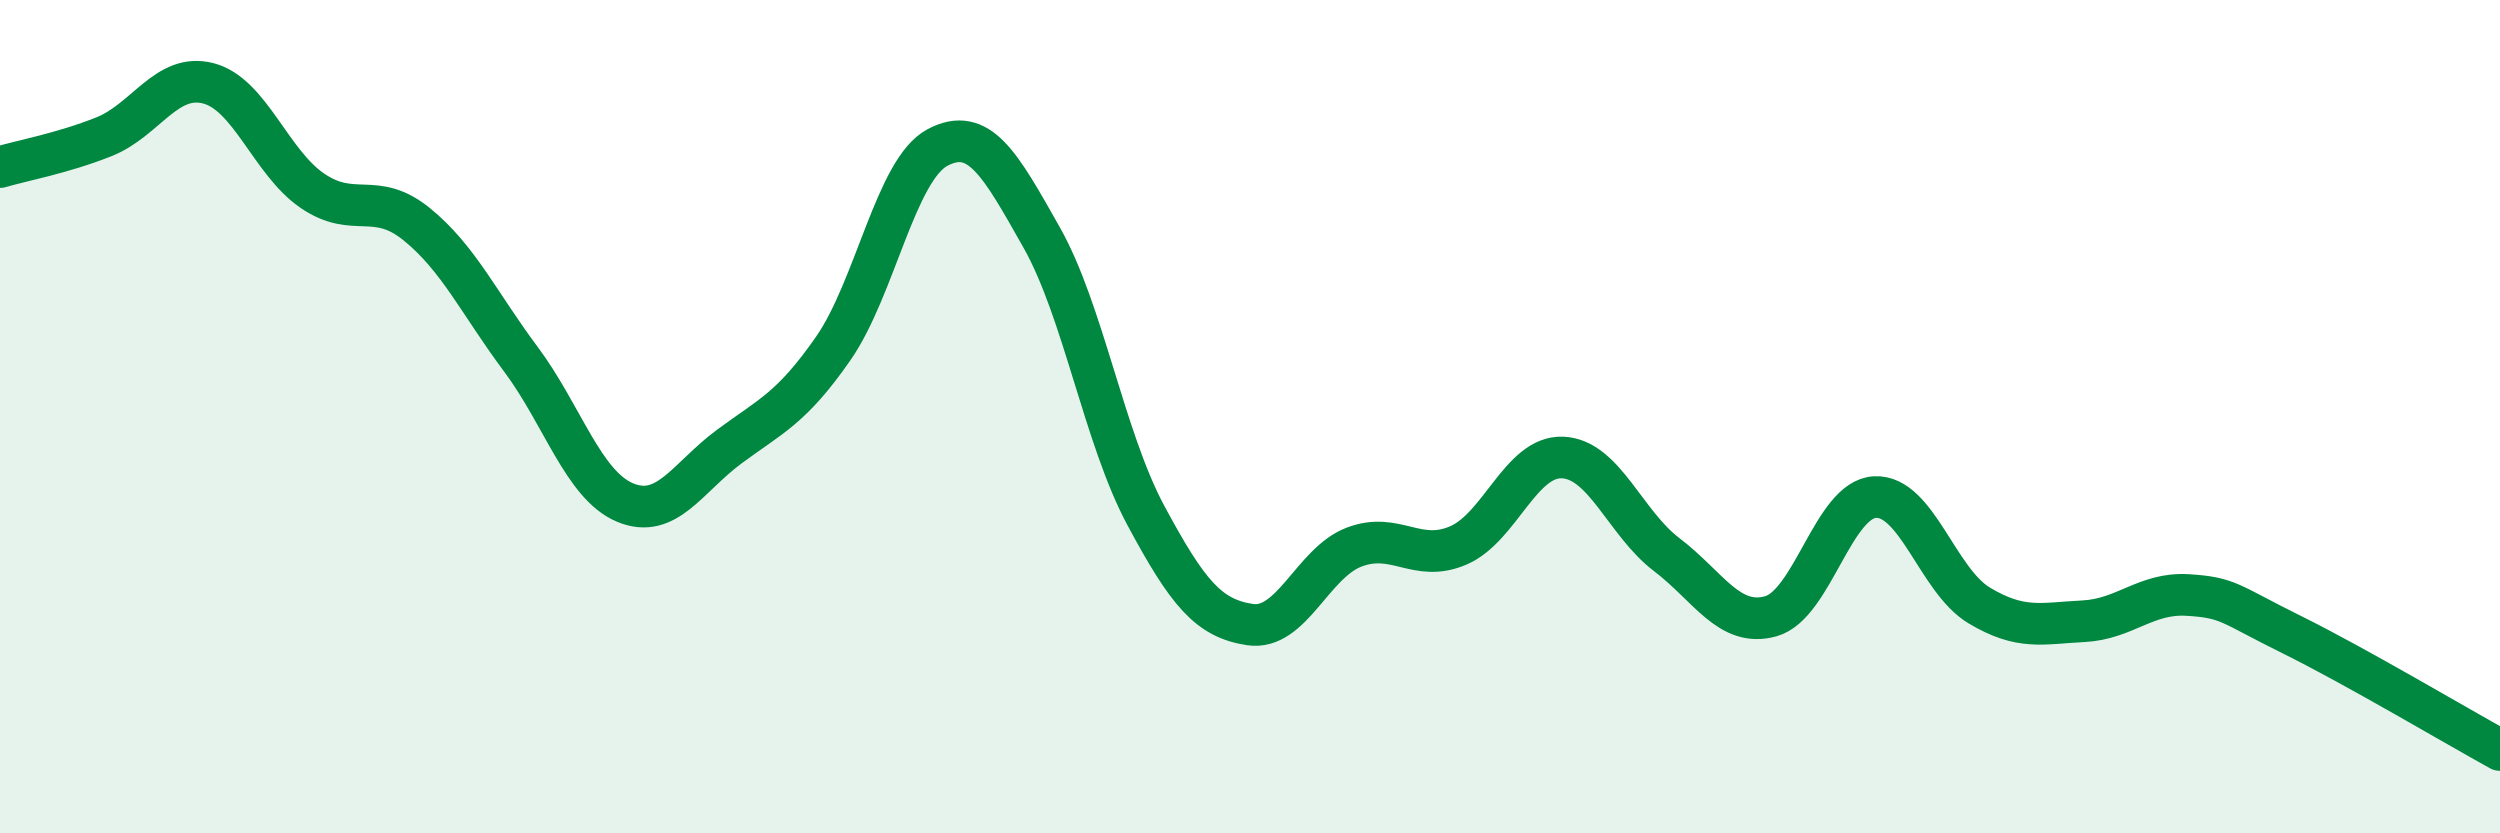
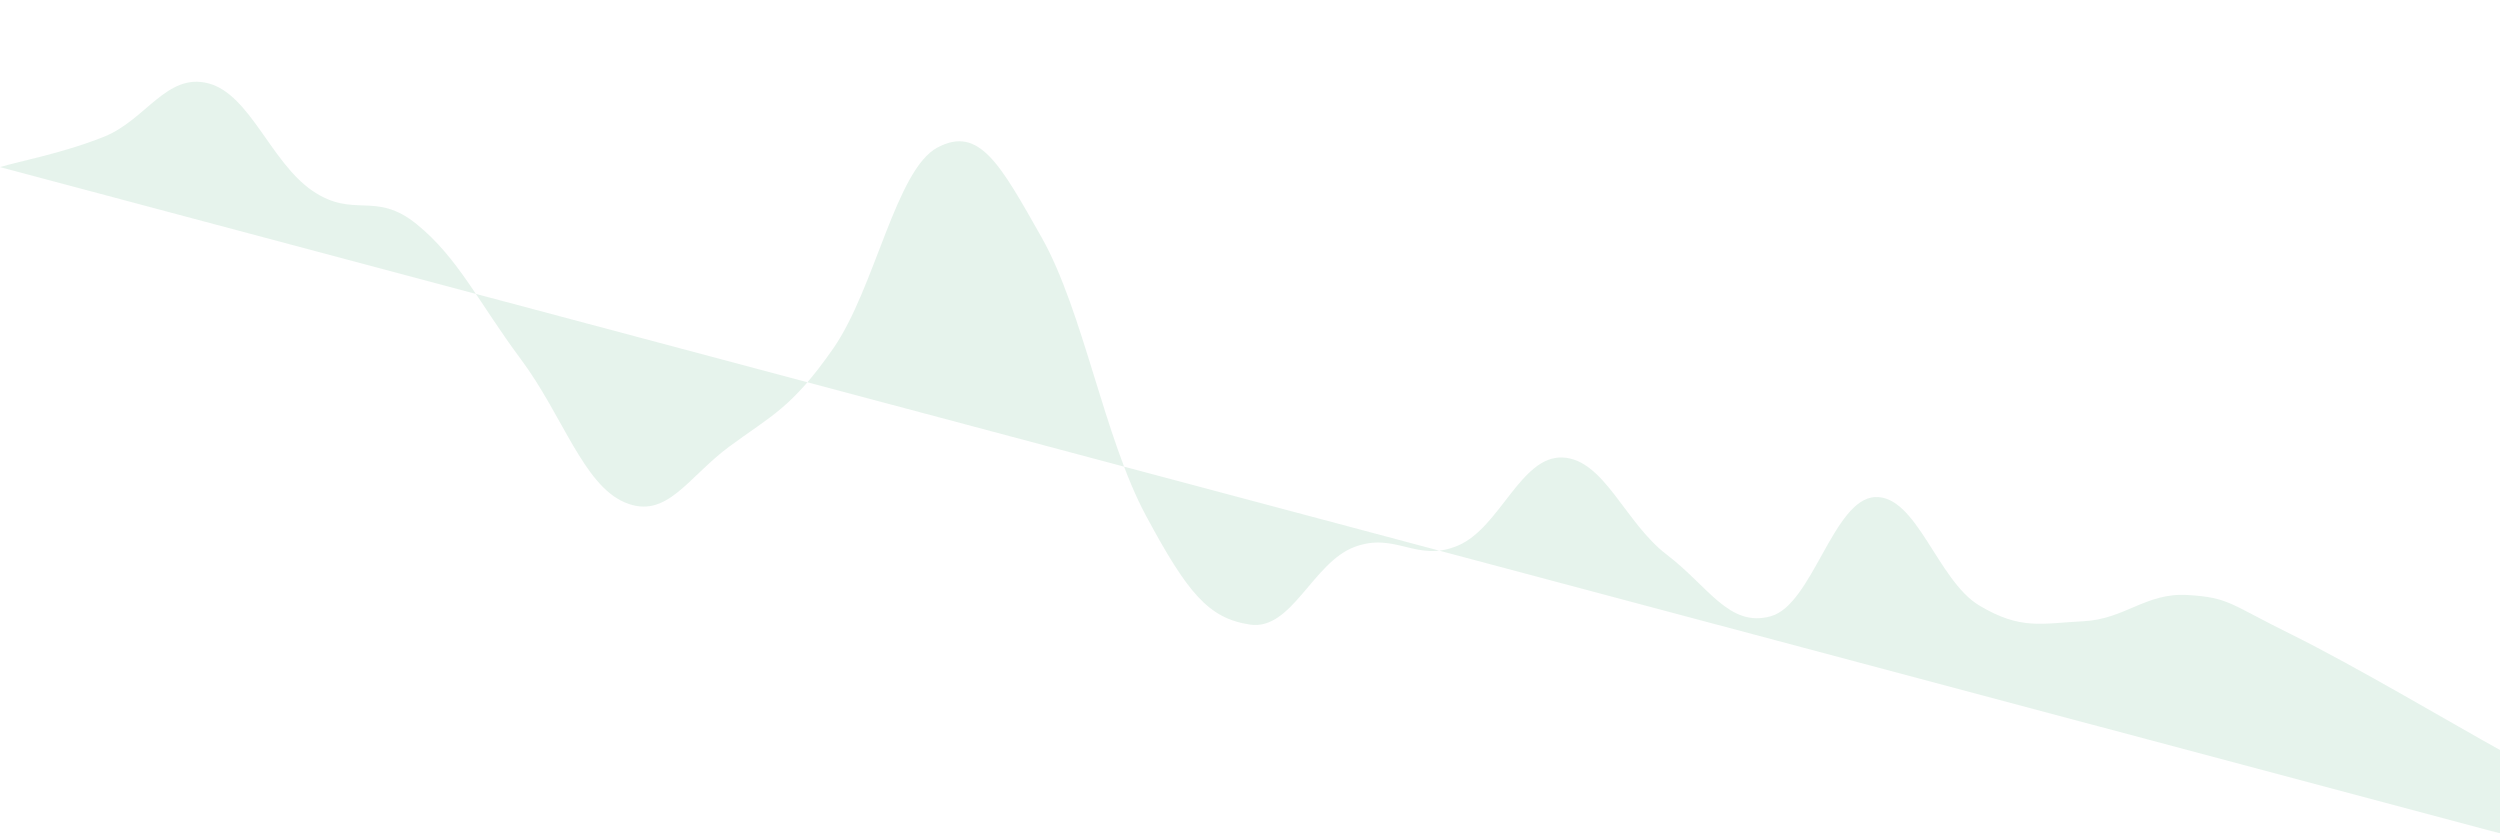
<svg xmlns="http://www.w3.org/2000/svg" width="60" height="20" viewBox="0 0 60 20">
-   <path d="M 0,4.01 C 0.5,3.86 1.5,3.68 2.5,3.28 C 3.5,2.88 4,1.74 5,2 C 6,2.26 6.5,3.9 7.5,4.58 C 8.5,5.26 9,4.57 10,5.38 C 11,6.19 11.5,7.28 12.5,8.62 C 13.5,9.96 14,11.64 15,12.06 C 16,12.48 16.5,11.46 17.5,10.72 C 18.5,9.98 19,9.8 20,8.36 C 21,6.92 21.5,4.07 22.5,3.54 C 23.5,3.01 24,3.93 25,5.7 C 26,7.47 26.5,10.51 27.5,12.37 C 28.5,14.23 29,14.84 30,14.99 C 31,15.14 31.5,13.51 32.5,13.13 C 33.5,12.75 34,13.52 35,13.09 C 36,12.66 36.5,10.94 37.5,10.98 C 38.5,11.02 39,12.55 40,13.31 C 41,14.07 41.5,15.07 42.5,14.79 C 43.5,14.51 44,11.98 45,11.93 C 46,11.88 46.5,13.93 47.5,14.53 C 48.5,15.13 49,14.96 50,14.91 C 51,14.86 51.5,14.22 52.5,14.28 C 53.5,14.34 53.5,14.49 55,15.23 C 56.5,15.97 59,17.45 60,18L60 20L0 20Z" fill="#008740" opacity="0.1" stroke-linecap="round" stroke-linejoin="round" />
-   <path d="M 0,4.01 C 0.5,3.86 1.5,3.68 2.5,3.28 C 3.5,2.88 4,1.74 5,2 C 6,2.26 6.5,3.9 7.5,4.58 C 8.5,5.26 9,4.57 10,5.38 C 11,6.19 11.5,7.28 12.5,8.62 C 13.5,9.96 14,11.64 15,12.06 C 16,12.48 16.5,11.46 17.5,10.72 C 18.5,9.98 19,9.8 20,8.36 C 21,6.92 21.5,4.07 22.5,3.54 C 23.5,3.01 24,3.93 25,5.7 C 26,7.47 26.5,10.51 27.5,12.37 C 28.5,14.23 29,14.84 30,14.99 C 31,15.14 31.5,13.51 32.5,13.13 C 33.5,12.75 34,13.52 35,13.09 C 36,12.66 36.5,10.94 37.5,10.98 C 38.5,11.02 39,12.55 40,13.31 C 41,14.07 41.5,15.07 42.5,14.79 C 43.5,14.51 44,11.98 45,11.93 C 46,11.88 46.5,13.93 47.5,14.53 C 48.5,15.13 49,14.96 50,14.91 C 51,14.86 51.5,14.22 52.5,14.28 C 53.5,14.34 53.5,14.49 55,15.23 C 56.5,15.97 59,17.45 60,18" stroke="#008740" stroke-width="1" fill="none" stroke-linecap="round" stroke-linejoin="round" />
+   <path d="M 0,4.01 C 0.5,3.86 1.5,3.68 2.5,3.28 C 3.5,2.88 4,1.74 5,2 C 6,2.26 6.5,3.9 7.5,4.58 C 8.5,5.26 9,4.57 10,5.38 C 11,6.19 11.5,7.28 12.5,8.62 C 13.5,9.96 14,11.64 15,12.06 C 16,12.48 16.5,11.46 17.5,10.72 C 18.5,9.98 19,9.8 20,8.36 C 21,6.92 21.5,4.07 22.5,3.54 C 23.5,3.01 24,3.93 25,5.7 C 26,7.47 26.5,10.51 27.5,12.37 C 28.5,14.23 29,14.84 30,14.99 C 31,15.14 31.5,13.51 32.5,13.13 C 33.5,12.75 34,13.52 35,13.09 C 36,12.66 36.5,10.94 37.5,10.98 C 38.5,11.02 39,12.55 40,13.31 C 41,14.07 41.5,15.07 42.5,14.79 C 43.5,14.51 44,11.98 45,11.93 C 46,11.88 46.5,13.93 47.5,14.53 C 48.5,15.13 49,14.96 50,14.91 C 51,14.86 51.5,14.22 52.5,14.28 C 53.5,14.34 53.5,14.49 55,15.23 C 56.5,15.97 59,17.45 60,18L60 20Z" fill="#008740" opacity="0.1" stroke-linecap="round" stroke-linejoin="round" />
</svg>